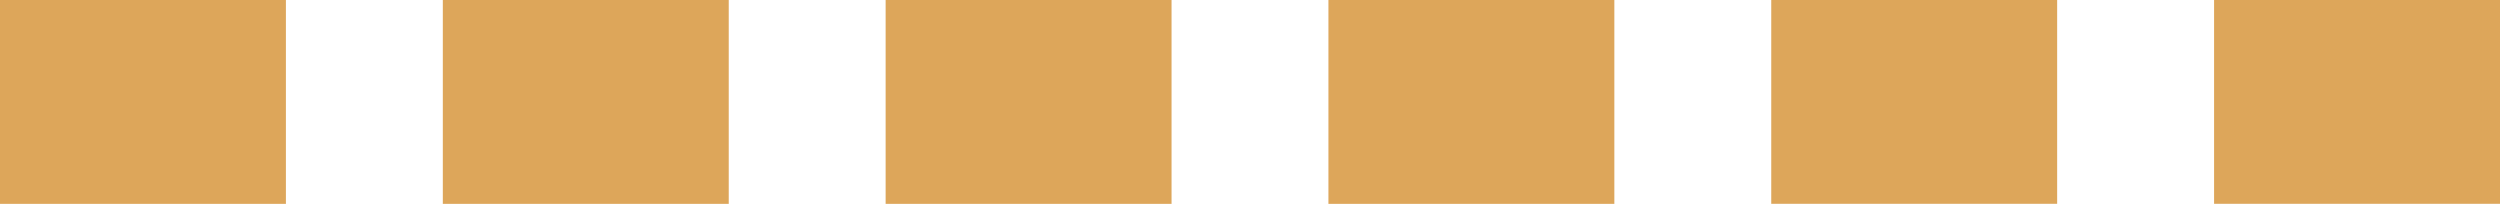
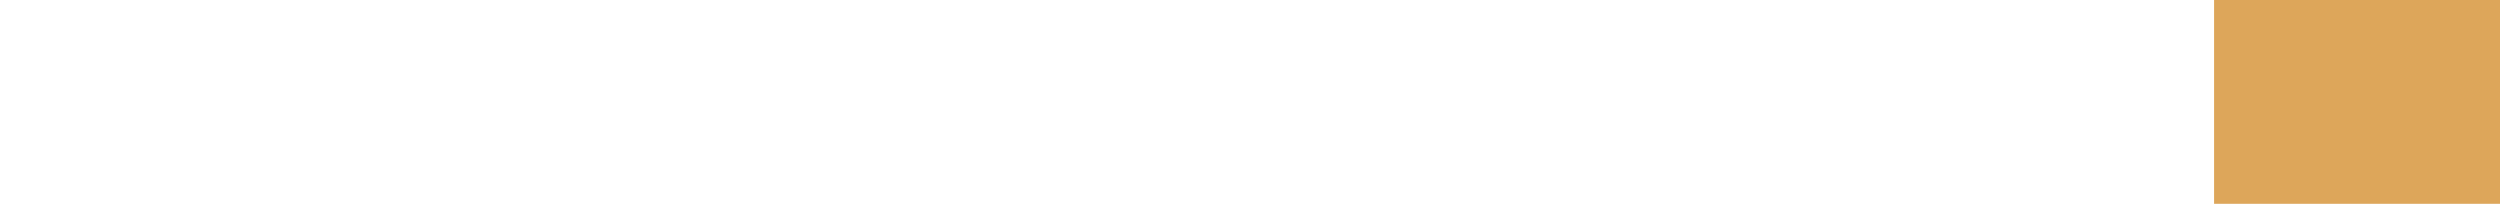
<svg xmlns="http://www.w3.org/2000/svg" width="160.682" height="13.104" viewBox="0 0 160.682 13.104">
  <defs>
    <clipPath id="clip-path">
-       <rect id="矩形_10084" data-name="矩形 10084" width="18.376" height="13.103" fill="none" />
-     </clipPath>
+       </clipPath>
    <clipPath id="clip-path-2">
      <rect id="矩形_10086" data-name="矩形 10086" width="18.377" height="13.103" fill="none" />
    </clipPath>
  </defs>
  <g id="_4-3" data-name="4-3" transform="translate(-7008.743 -19933.596)">
    <rect id="矩形_10082" data-name="矩形 10082" width="18.377" height="13.1" transform="translate(7151.048 19933.596)" fill="#dda65a" />
    <g id="组_33055" data-name="组 33055" transform="translate(7122.586 19933.596)" clip-path="url(#clip-path)">
      <rect id="矩形_10083" data-name="矩形 10083" width="18.377" height="13.1" transform="translate(0)" fill="#dda65a" />
    </g>
    <g id="组_33058" data-name="组 33058" transform="translate(7094.125 19933.596)" clip-path="url(#clip-path-2)">
-       <rect id="矩形_10085" data-name="矩形 10085" width="18.377" height="13.1" transform="translate(0 0.002)" fill="#dda65a" />
-     </g>
+       </g>
    <g id="组_33061" data-name="组 33061" transform="translate(7065.665 19933.596)" clip-path="url(#clip-path-2)">
-       <rect id="矩形_10087" data-name="矩形 10087" width="18.377" height="13.1" transform="translate(0 0.002)" fill="#dda65a" />
-     </g>
+       </g>
    <g id="组_33064" data-name="组 33064" transform="translate(7037.204 19933.596)" clip-path="url(#clip-path-2)">
-       <rect id="矩形_10089" data-name="矩形 10089" width="18.377" height="13.1" transform="translate(0 0.002)" fill="#dda65a" />
-     </g>
+       </g>
    <g id="组_33067" data-name="组 33067" transform="translate(7008.743 19933.596)" clip-path="url(#clip-path)">
-       <rect id="矩形_10091" data-name="矩形 10091" width="18.377" height="13.1" transform="translate(0 0.002)" fill="#dda65a" />
-     </g>
+       </g>
  </g>
</svg>